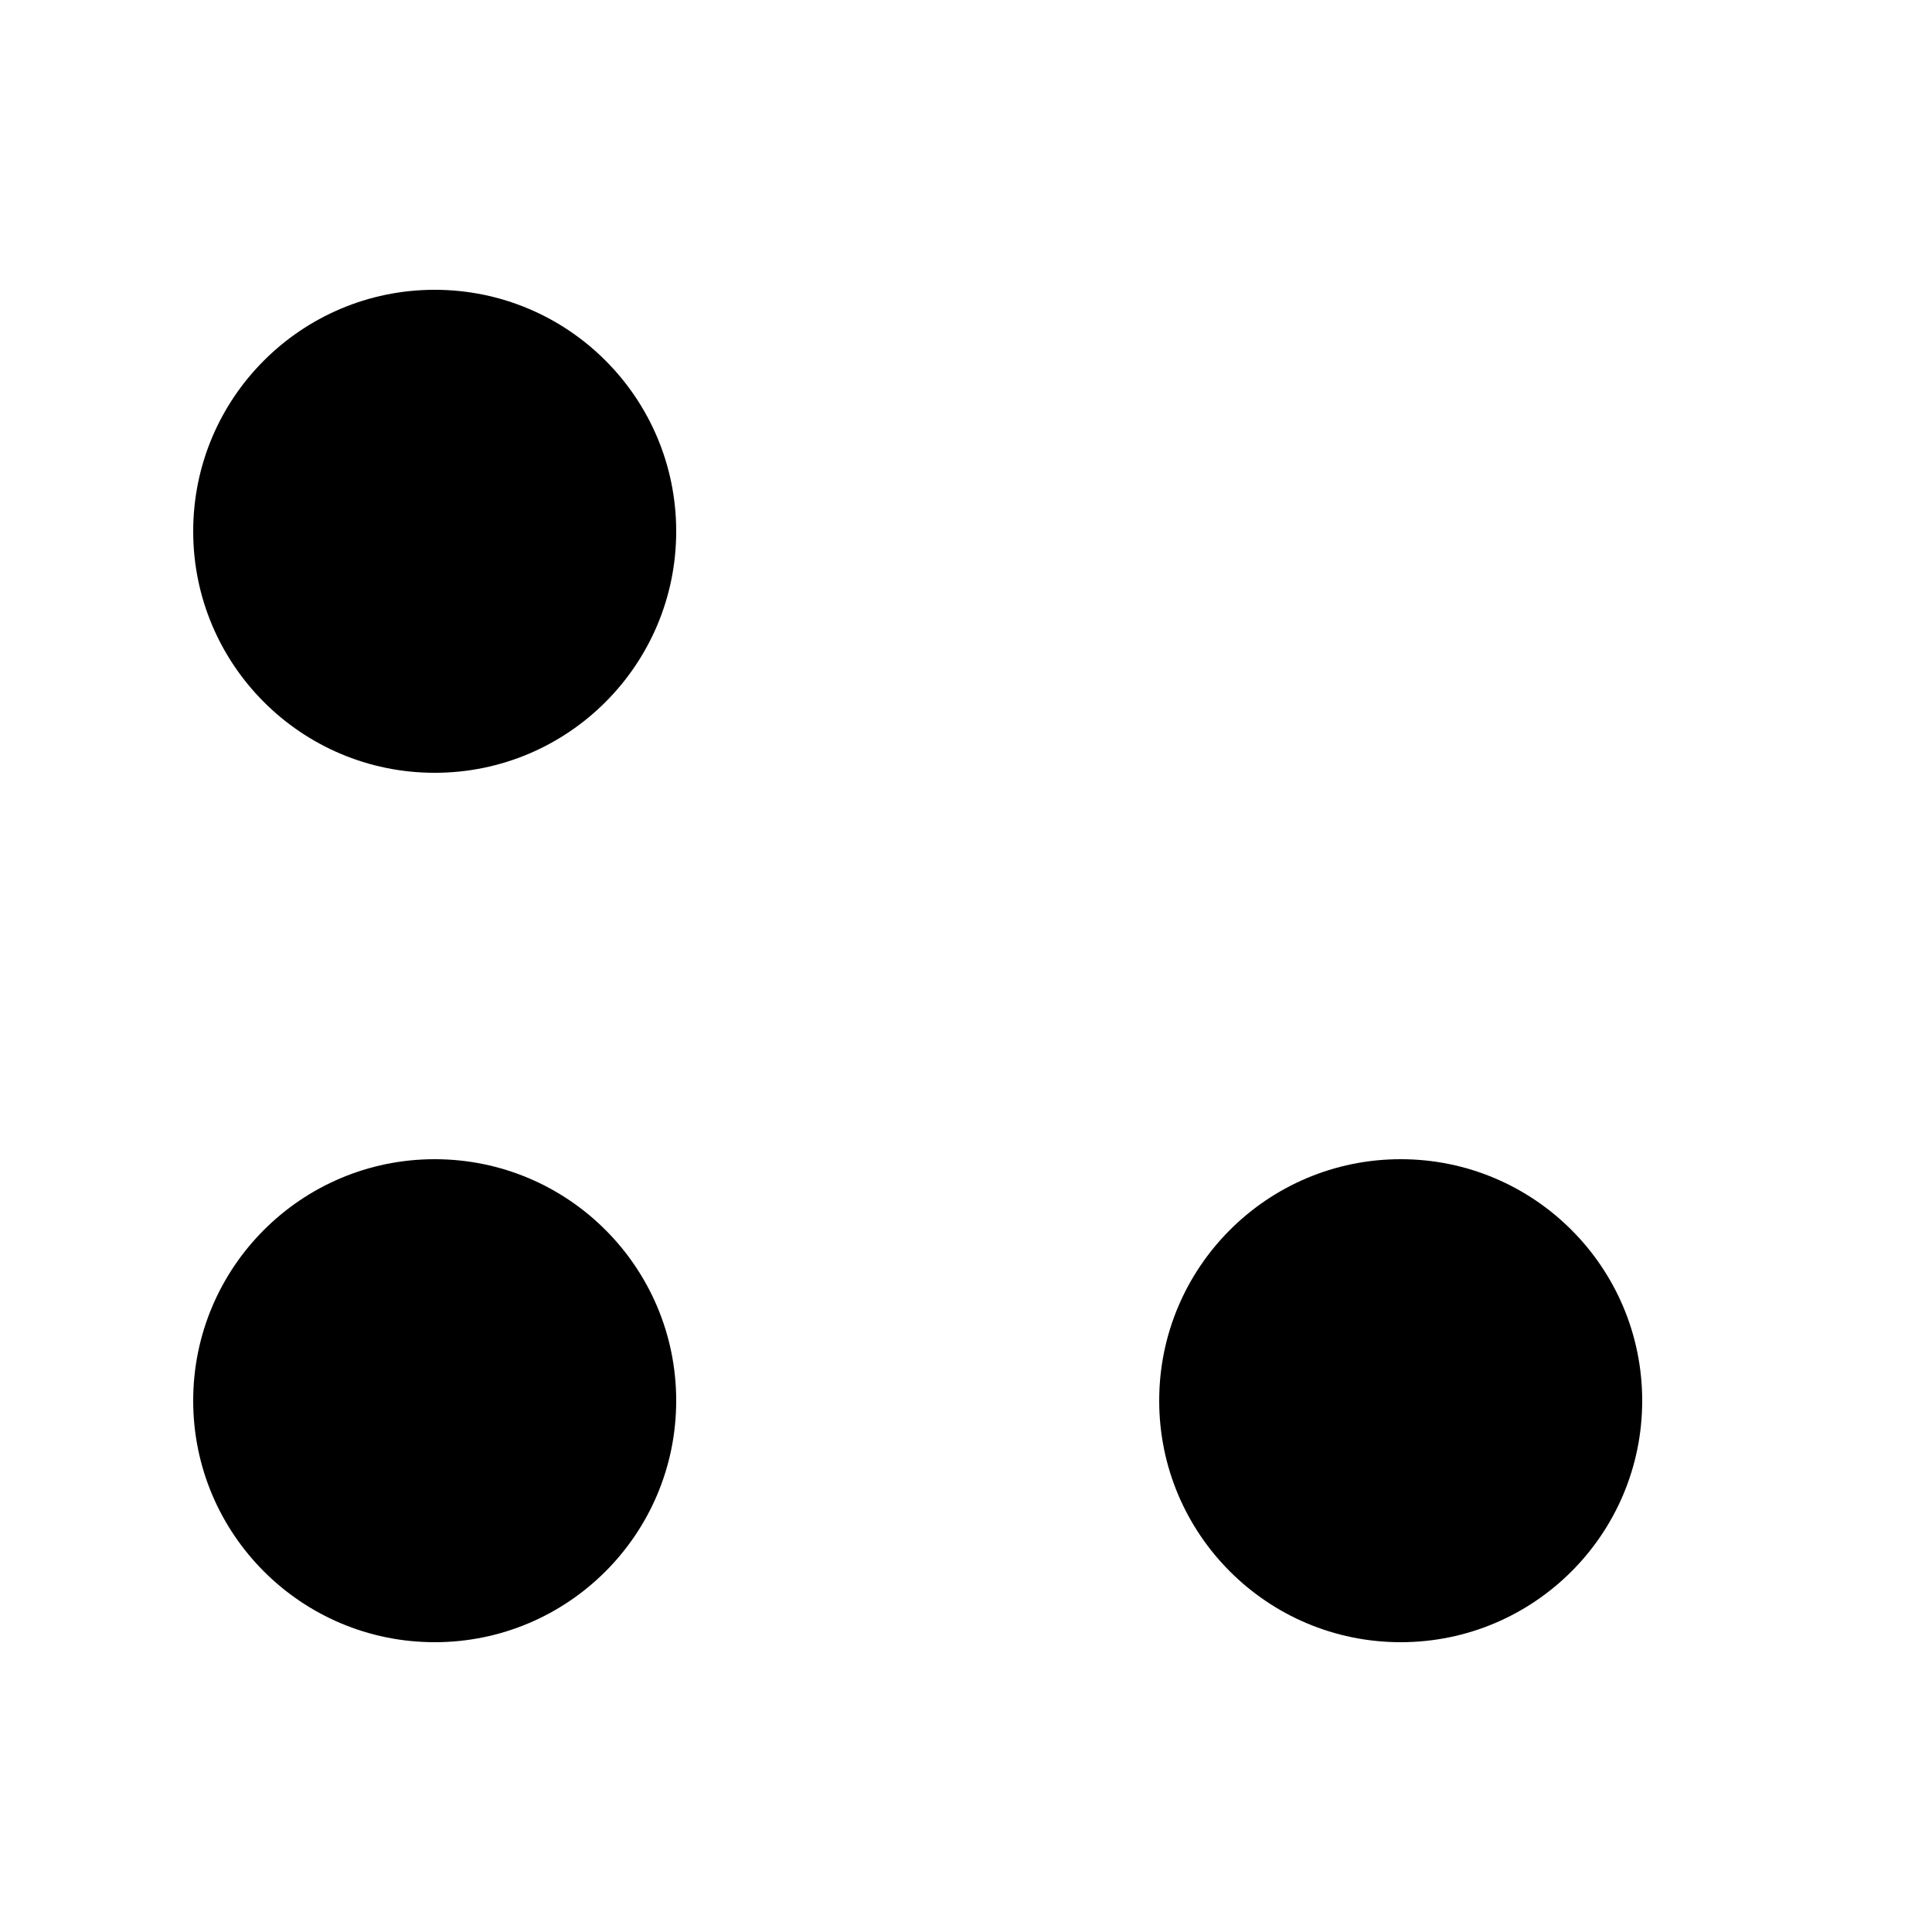
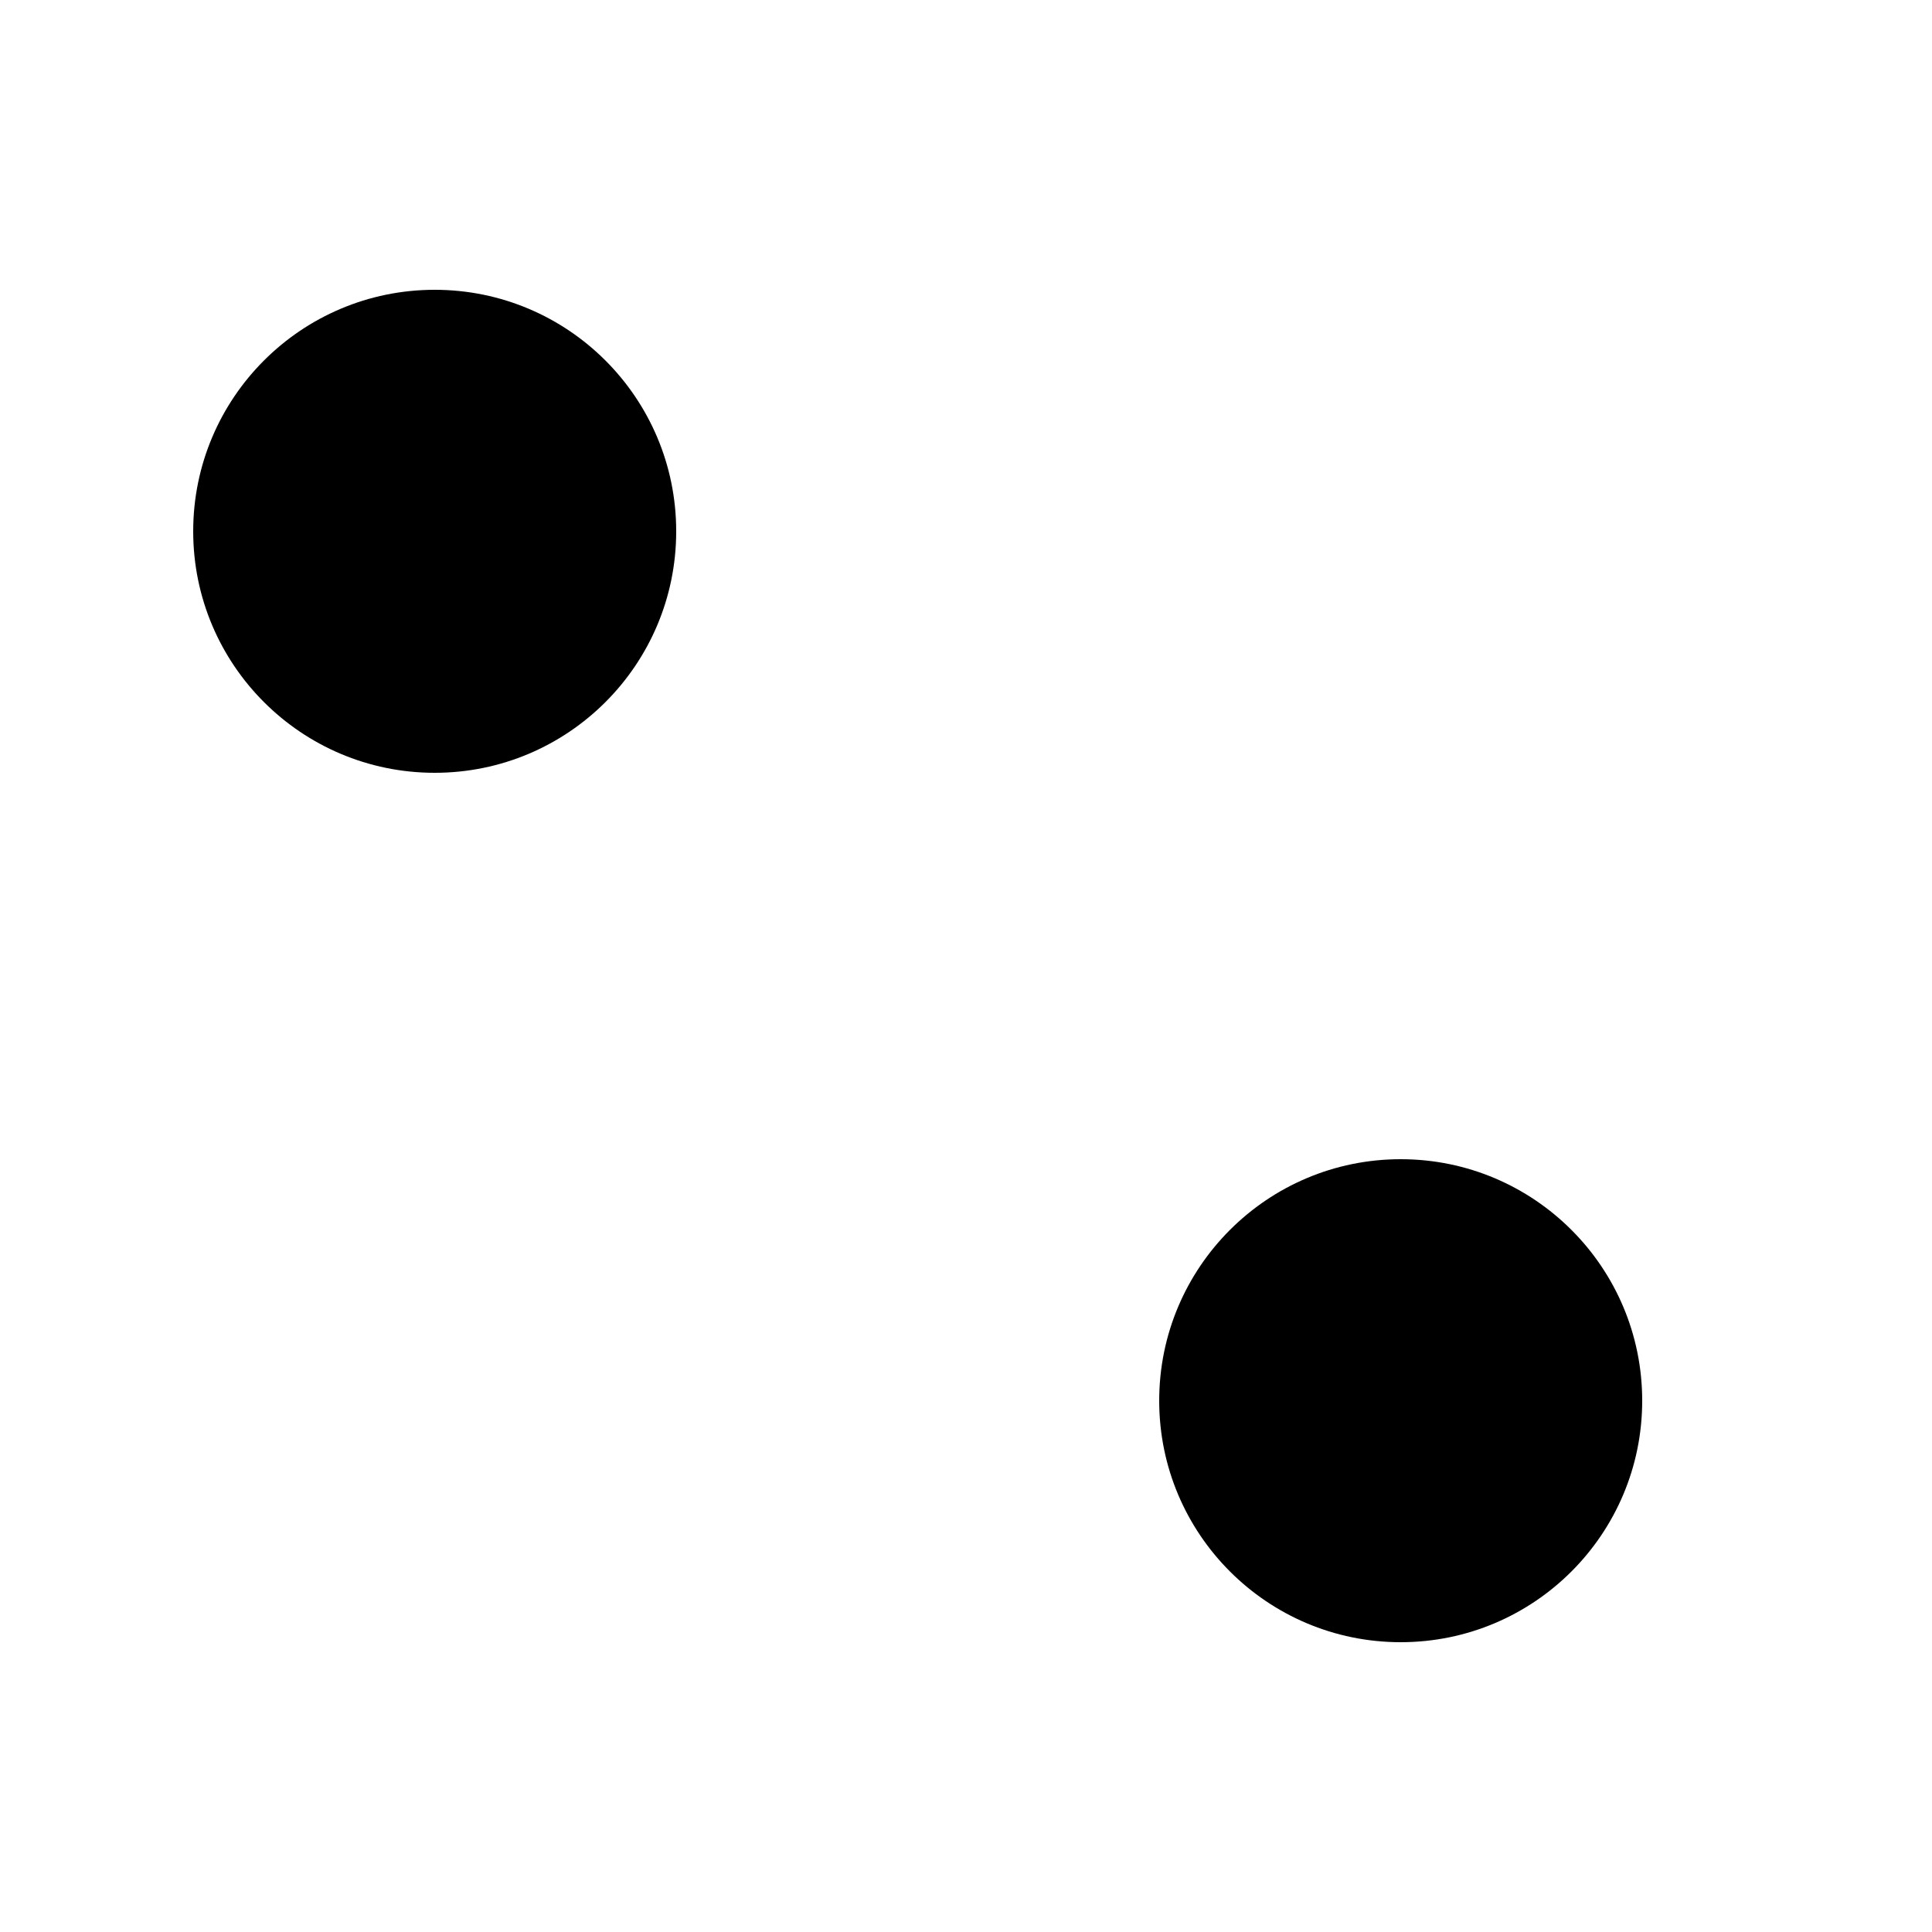
<svg xmlns="http://www.w3.org/2000/svg" viewBox="0 0 20 20">
  <circle data-name="1" class="acls-1" cx="4.5" cy="5.5" r="2.5" />
-   <circle data-name="1 copy 2" class="acls-1" cx="4.5" cy="14.5" r="2.5" />
  <circle data-name="3 copy 2" class="acls-1" cx="14.5" cy="14.5" r="2.5" />
</svg>